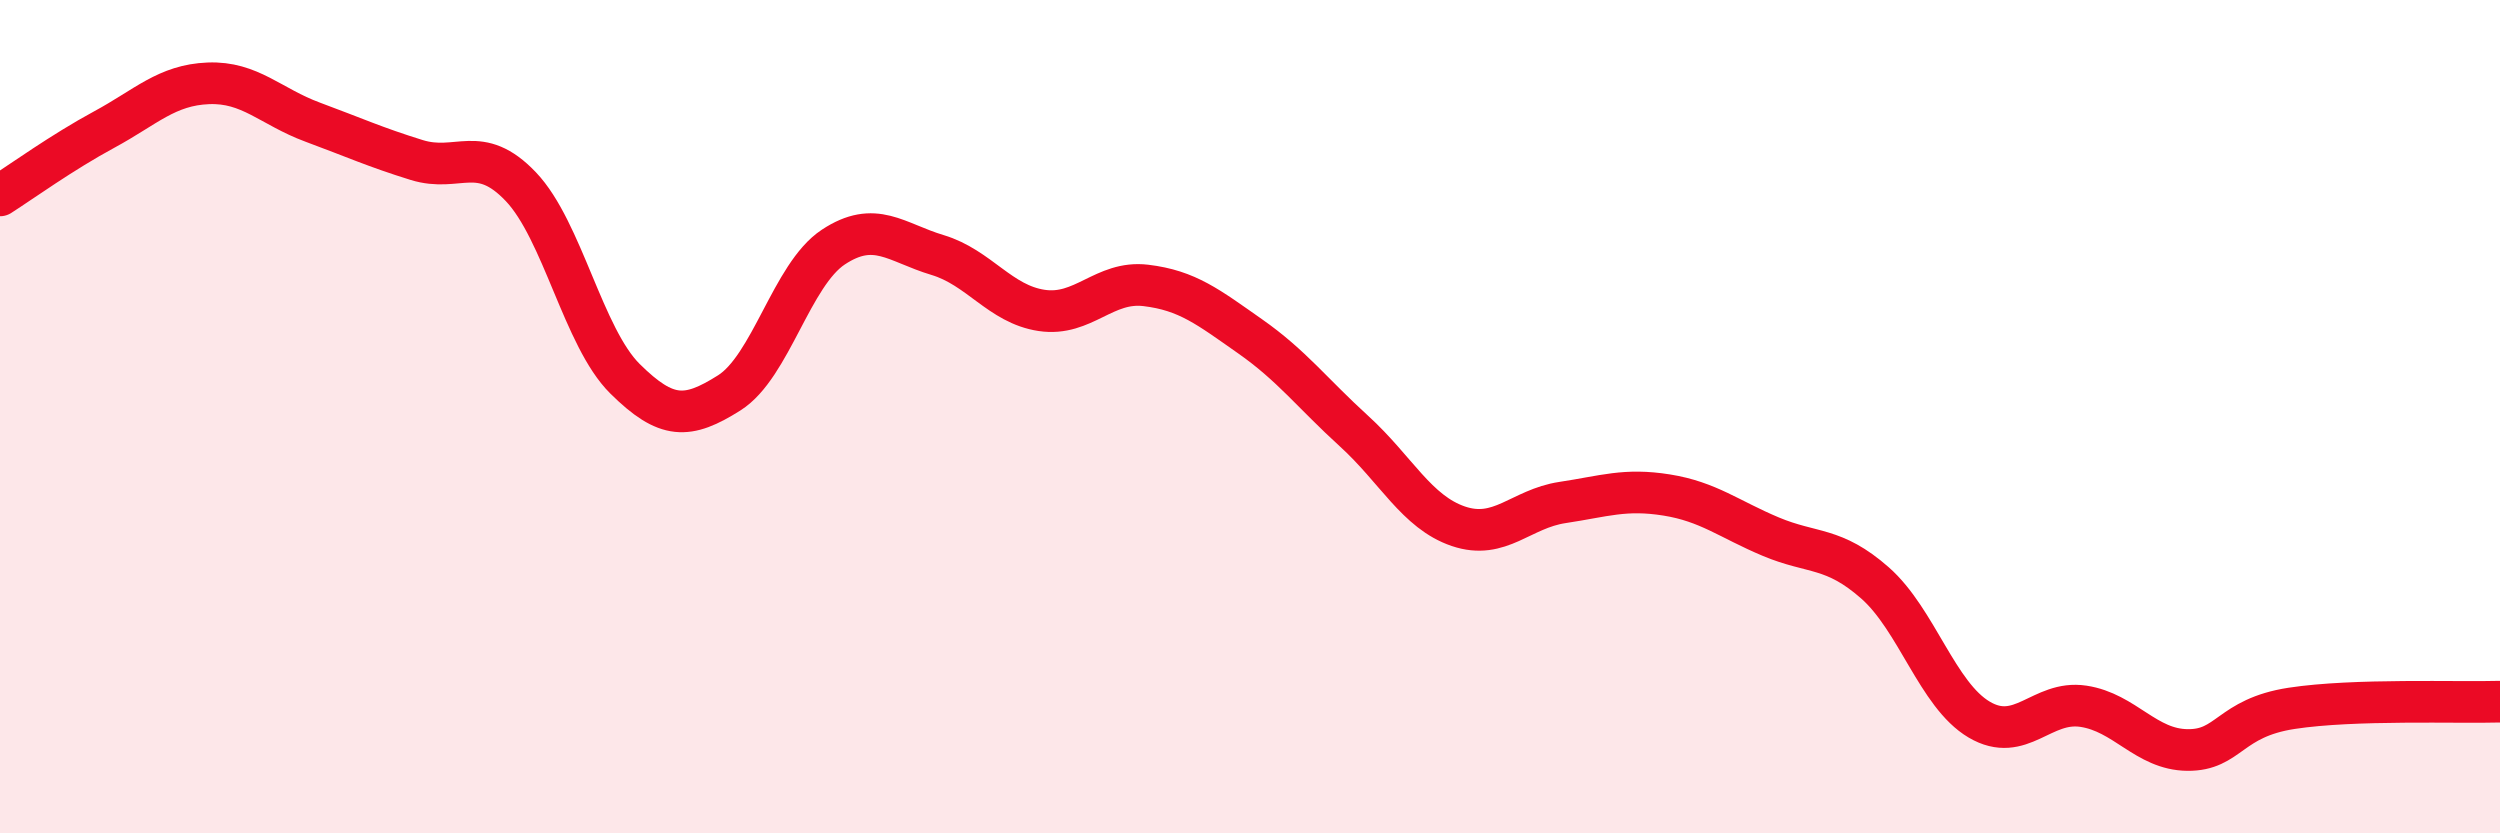
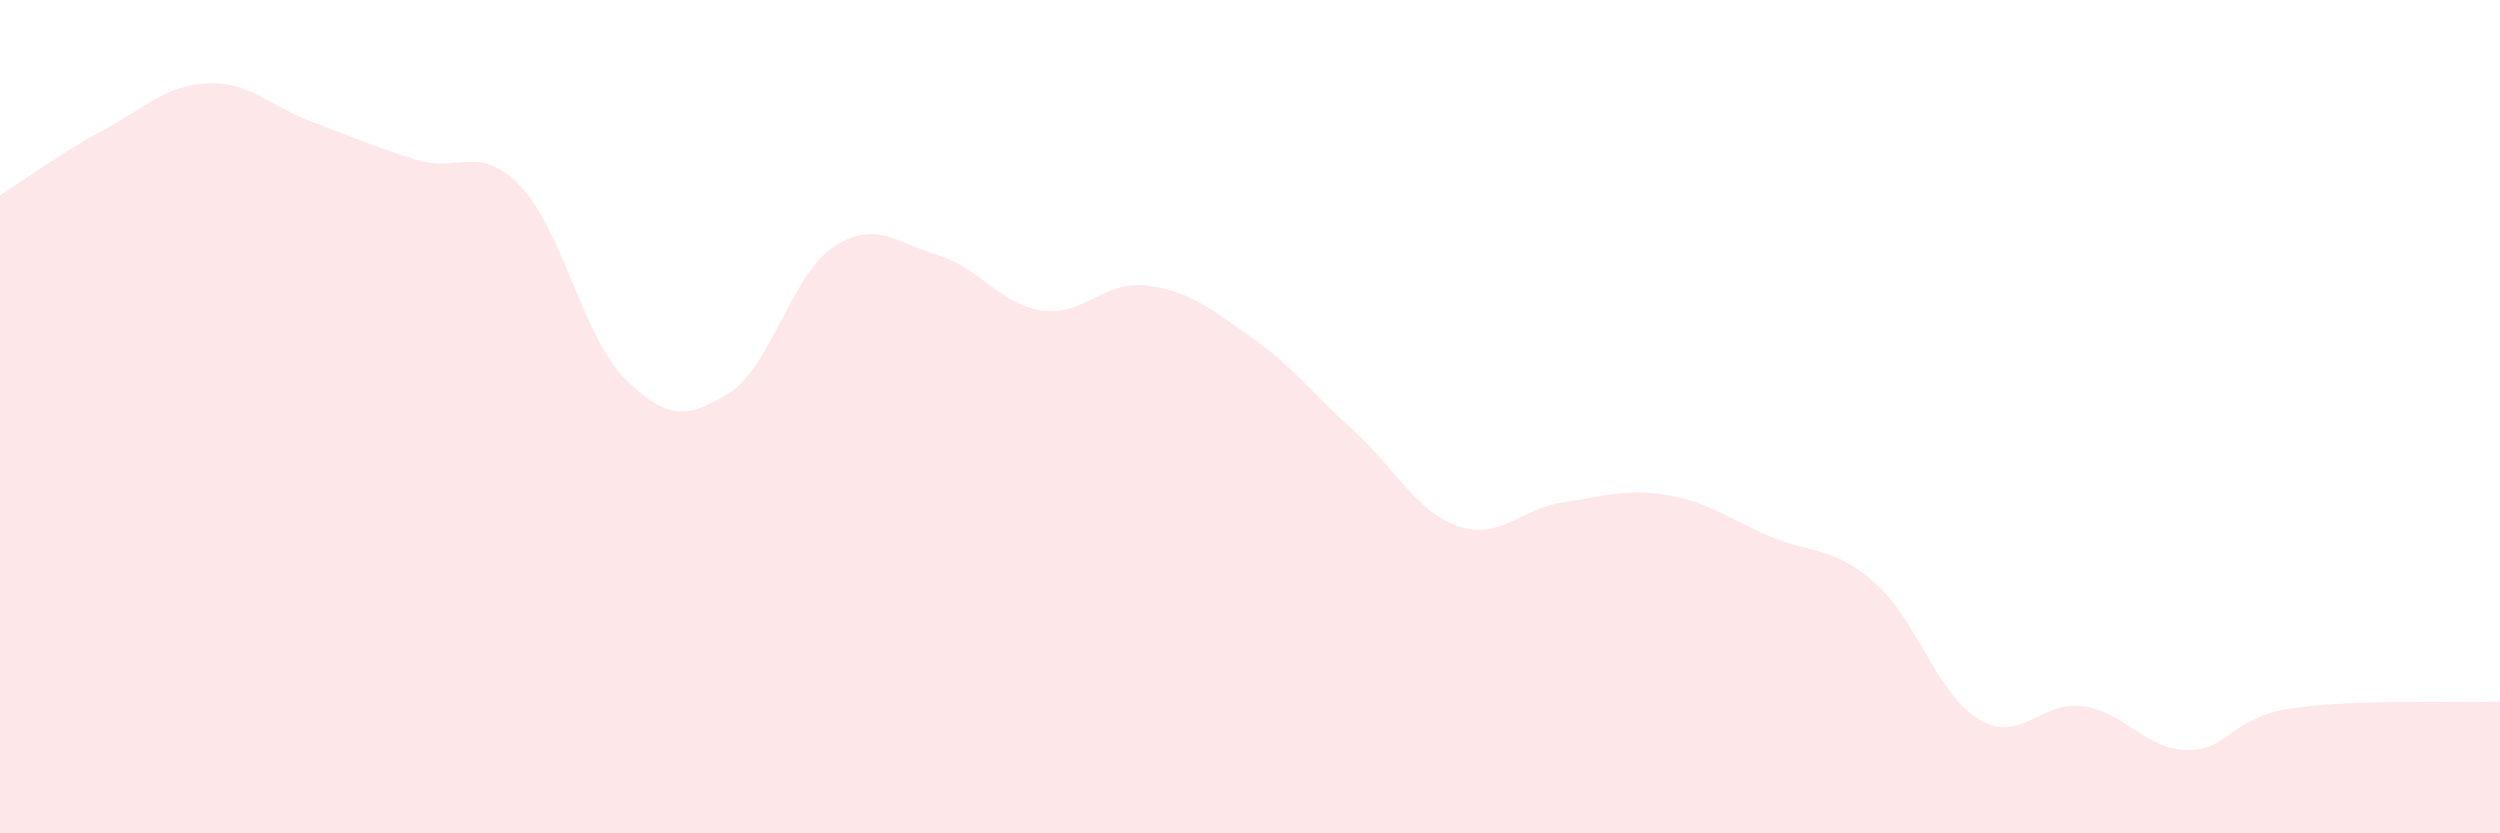
<svg xmlns="http://www.w3.org/2000/svg" width="60" height="20" viewBox="0 0 60 20">
  <path d="M 0,4.69 C 0.5,4.37 1.5,3.65 2.5,3.11 C 3.5,2.57 4,2.04 5,2 C 6,1.96 6.5,2.56 7.5,2.93 C 8.5,3.3 9,3.53 10,3.84 C 11,4.15 11.5,3.43 12.5,4.48 C 13.5,5.53 14,8.1 15,9.09 C 16,10.08 16.5,10.06 17.5,9.43 C 18.5,8.8 19,6.59 20,5.93 C 21,5.27 21.5,5.82 22.5,6.12 C 23.5,6.42 24,7.3 25,7.45 C 26,7.6 26.5,6.73 27.5,6.85 C 28.5,6.97 29,7.37 30,8.07 C 31,8.77 31.5,9.44 32.5,10.35 C 33.5,11.26 34,12.29 35,12.63 C 36,12.97 36.5,12.21 37.5,12.06 C 38.5,11.91 39,11.72 40,11.88 C 41,12.04 41.5,12.46 42.5,12.88 C 43.5,13.3 44,13.11 45,13.99 C 46,14.87 46.5,16.68 47.5,17.27 C 48.5,17.86 49,16.8 50,16.95 C 51,17.1 51.5,17.99 52.5,18 C 53.5,18.01 53.5,17.23 55,17 C 56.5,16.77 59,16.87 60,16.84L60 20L0 20Z" fill="#EB0A25" opacity="0.1" stroke-linecap="round" stroke-linejoin="round" />
-   <path d="M 0,4.69 C 0.5,4.37 1.5,3.65 2.5,3.11 C 3.5,2.57 4,2.04 5,2 C 6,1.96 6.5,2.56 7.5,2.93 C 8.5,3.3 9,3.53 10,3.84 C 11,4.15 11.5,3.43 12.5,4.48 C 13.5,5.53 14,8.1 15,9.09 C 16,10.08 16.5,10.06 17.5,9.43 C 18.5,8.8 19,6.59 20,5.93 C 21,5.27 21.5,5.82 22.5,6.12 C 23.5,6.42 24,7.3 25,7.45 C 26,7.6 26.5,6.73 27.5,6.85 C 28.5,6.97 29,7.37 30,8.07 C 31,8.77 31.5,9.44 32.5,10.35 C 33.5,11.26 34,12.29 35,12.63 C 36,12.97 36.5,12.21 37.5,12.06 C 38.5,11.91 39,11.72 40,11.88 C 41,12.04 41.5,12.46 42.5,12.88 C 43.5,13.3 44,13.11 45,13.99 C 46,14.87 46.5,16.68 47.5,17.27 C 48.5,17.86 49,16.8 50,16.95 C 51,17.1 51.5,17.99 52.5,18 C 53.5,18.01 53.5,17.23 55,17 C 56.5,16.77 59,16.87 60,16.84" stroke="#EB0A25" stroke-width="1" fill="none" stroke-linecap="round" stroke-linejoin="round" />
</svg>